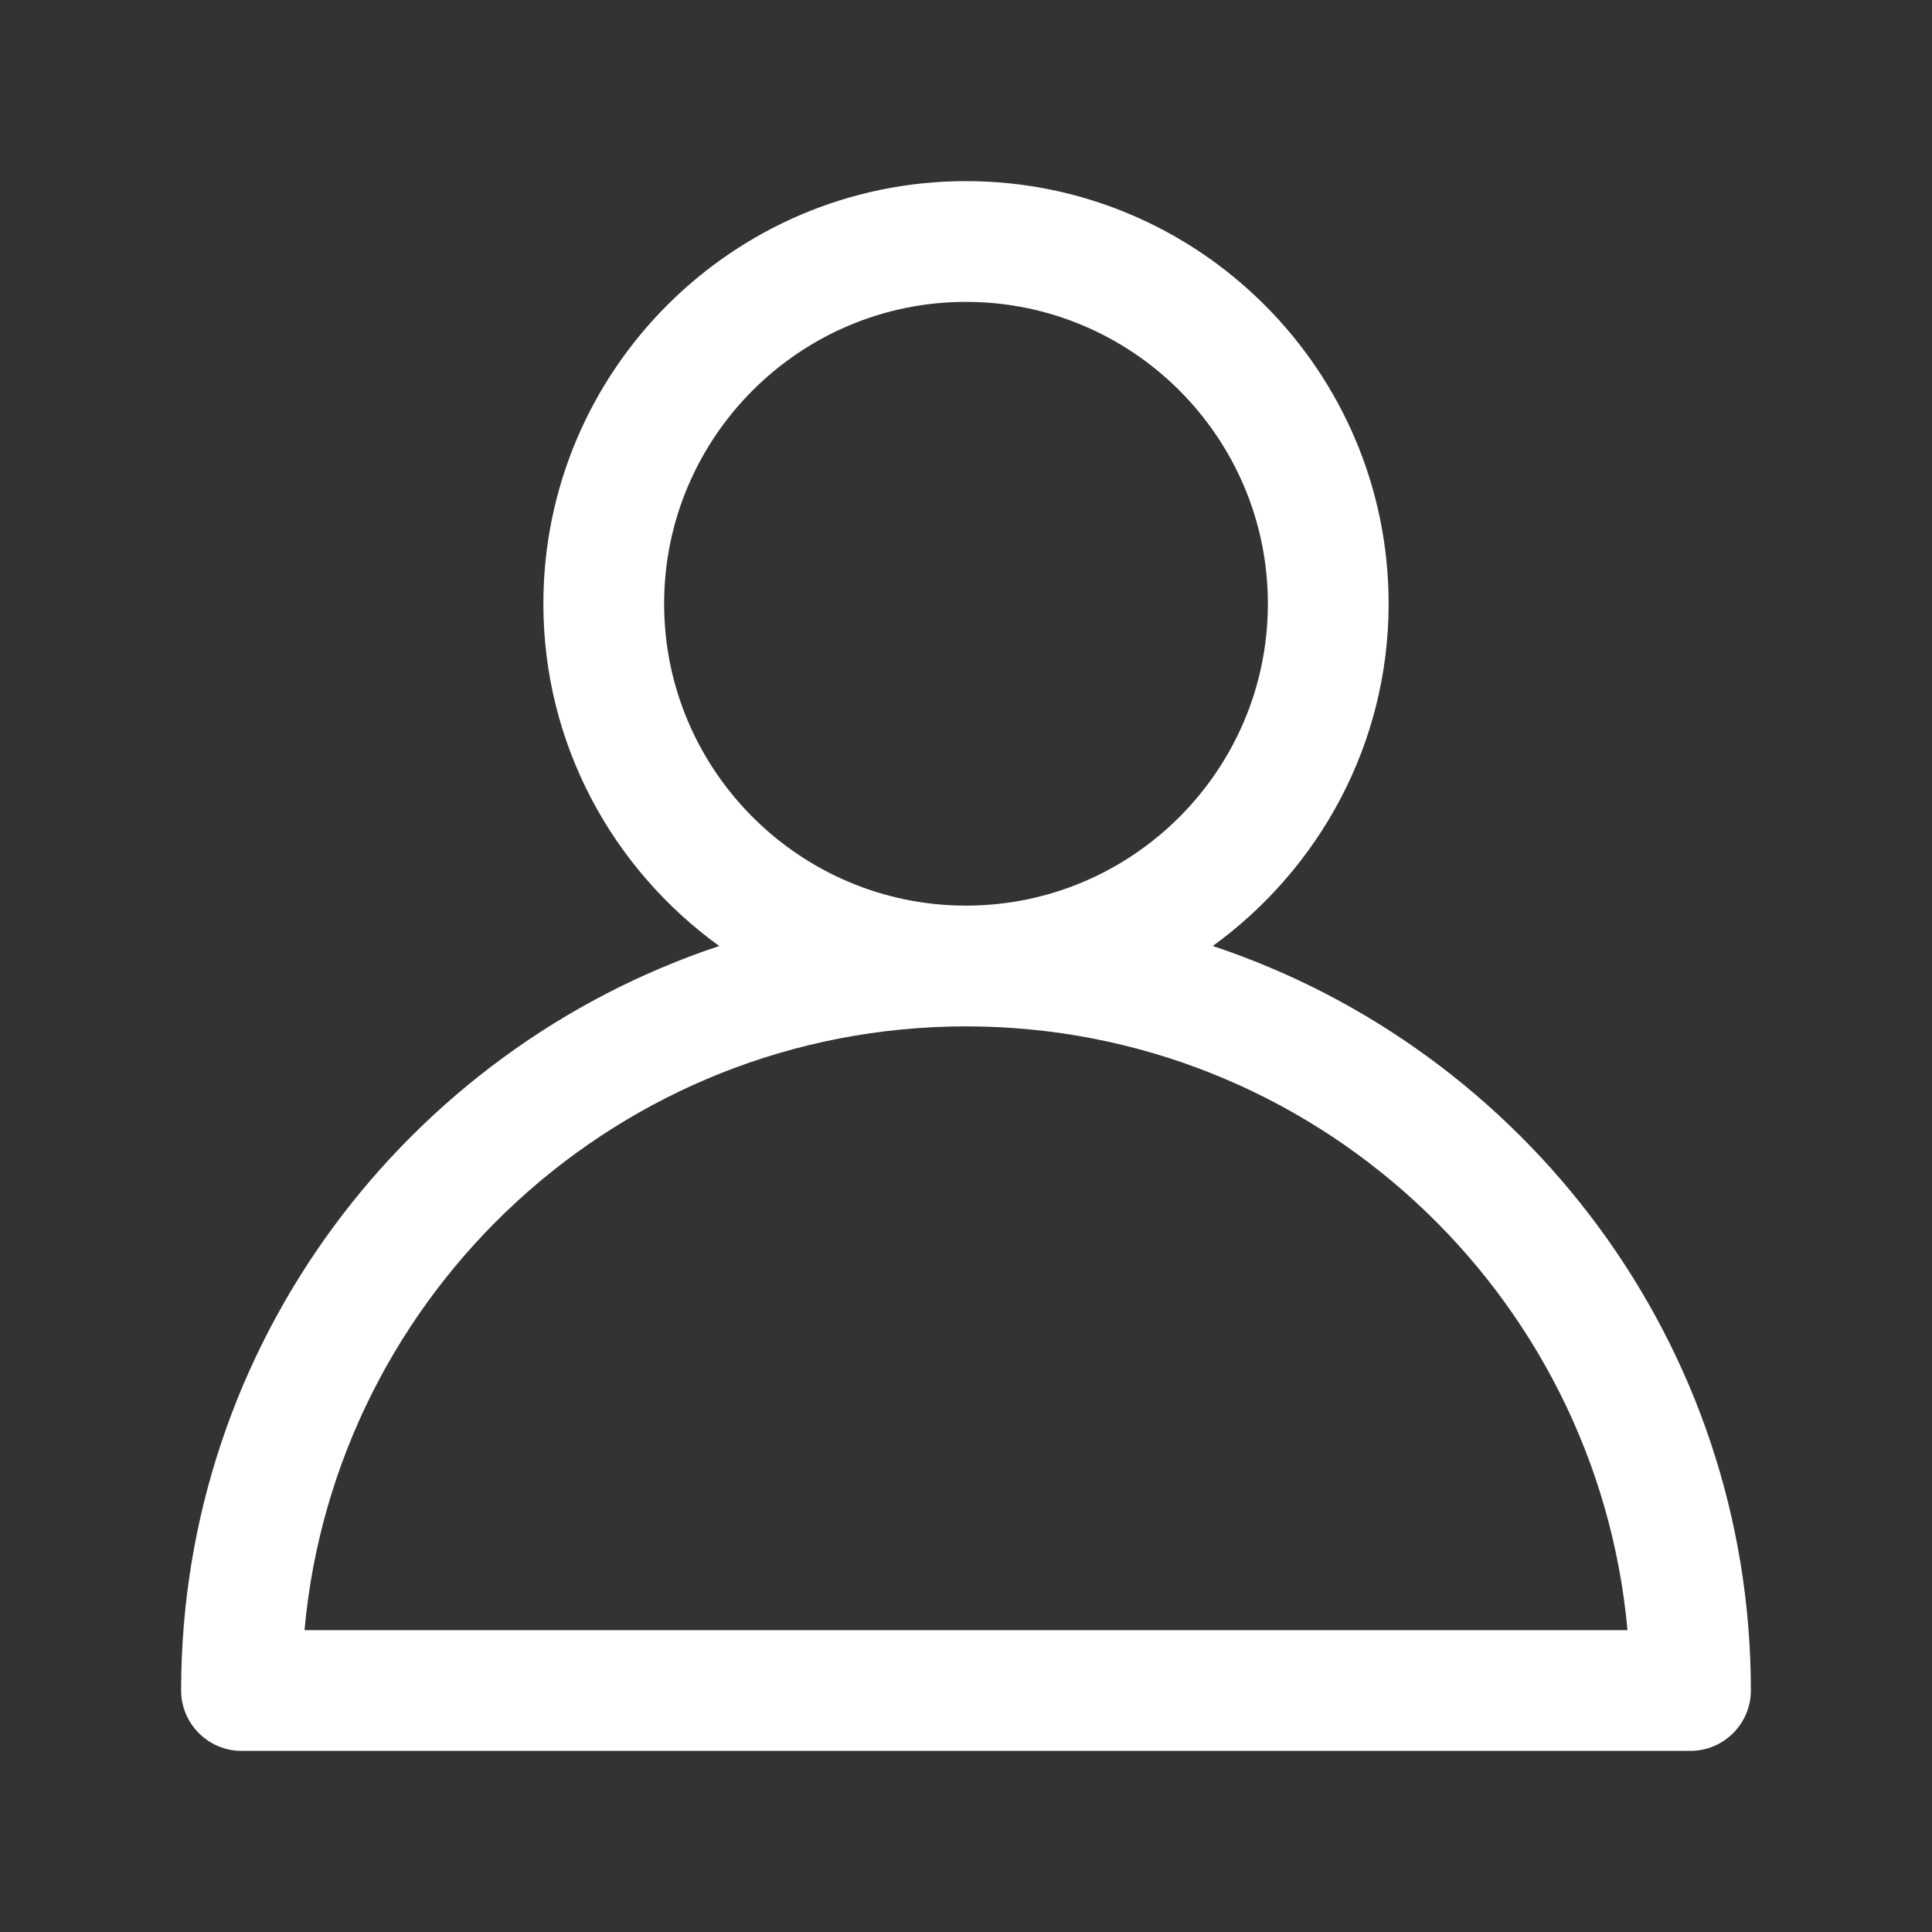
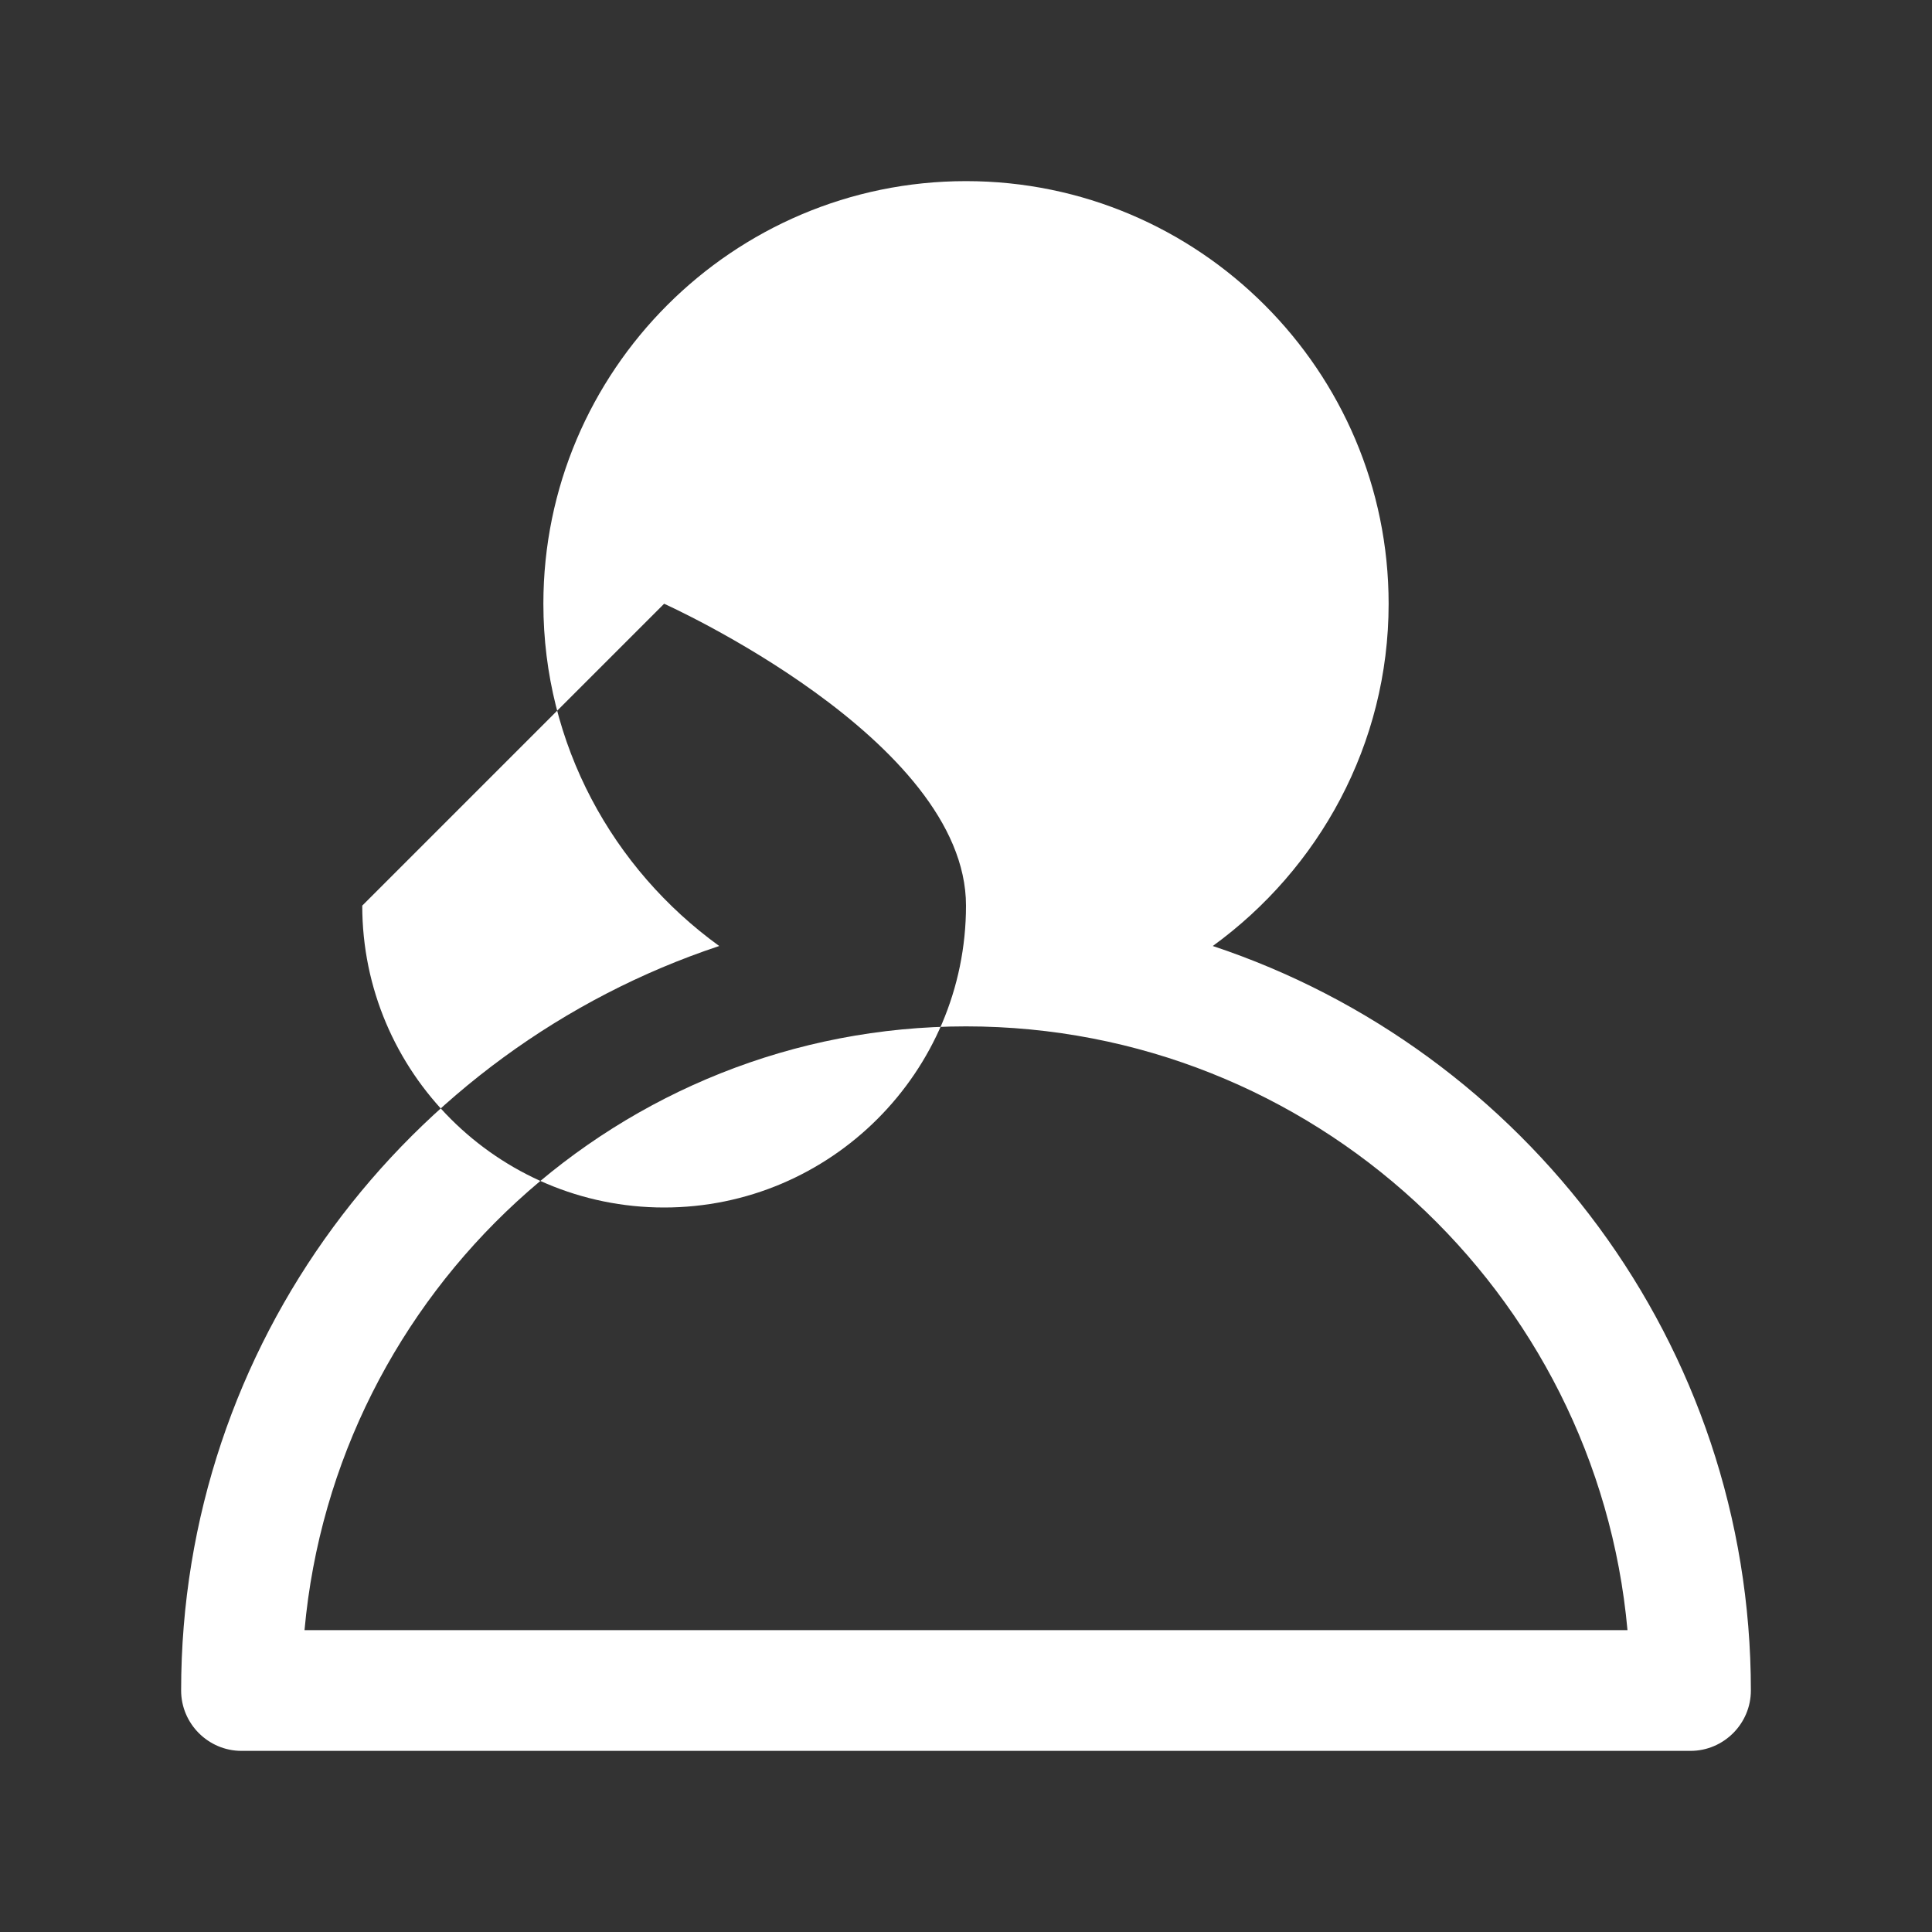
<svg xmlns="http://www.w3.org/2000/svg" version="1.1" id="Layer_1" x="0" y="0" viewBox="0 0 512 512" xml:space="preserve">
  <rect x="0" y="0" width="512" height="512" fill="#333333" stroke="none" />
-   <path d="M321.4 250.7c28.1-20.4 46.6-53.4 46.6-90.7 0-61.7-50.2-112-112-112S144 98.3 144 160c0 37.3 18.4 70.3 46.6 90.7C107.9 278.2 48 356.2 48 448c0 8.8 7.2 16 16 16h384c8.8 0 16-7.2 16-16 0-91.8-59.9-169.8-142.6-197.3zM176 160c0-44.1 35.9-80 80-80s80 35.9 80 80-35.9 80-80 80-80-35.9-80-80zM80.7 432c8.1-89.6 83.6-160 175.3-160s167.2 70.4 175.3 160H80.7z" fill="#fff" />
+   <path d="M321.4 250.7c28.1-20.4 46.6-53.4 46.6-90.7 0-61.7-50.2-112-112-112S144 98.3 144 160c0 37.3 18.4 70.3 46.6 90.7C107.9 278.2 48 356.2 48 448c0 8.8 7.2 16 16 16h384c8.8 0 16-7.2 16-16 0-91.8-59.9-169.8-142.6-197.3zM176 160s80 35.9 80 80-35.9 80-80 80-80-35.9-80-80zM80.7 432c8.1-89.6 83.6-160 175.3-160s167.2 70.4 175.3 160H80.7z" fill="#fff" />
</svg>